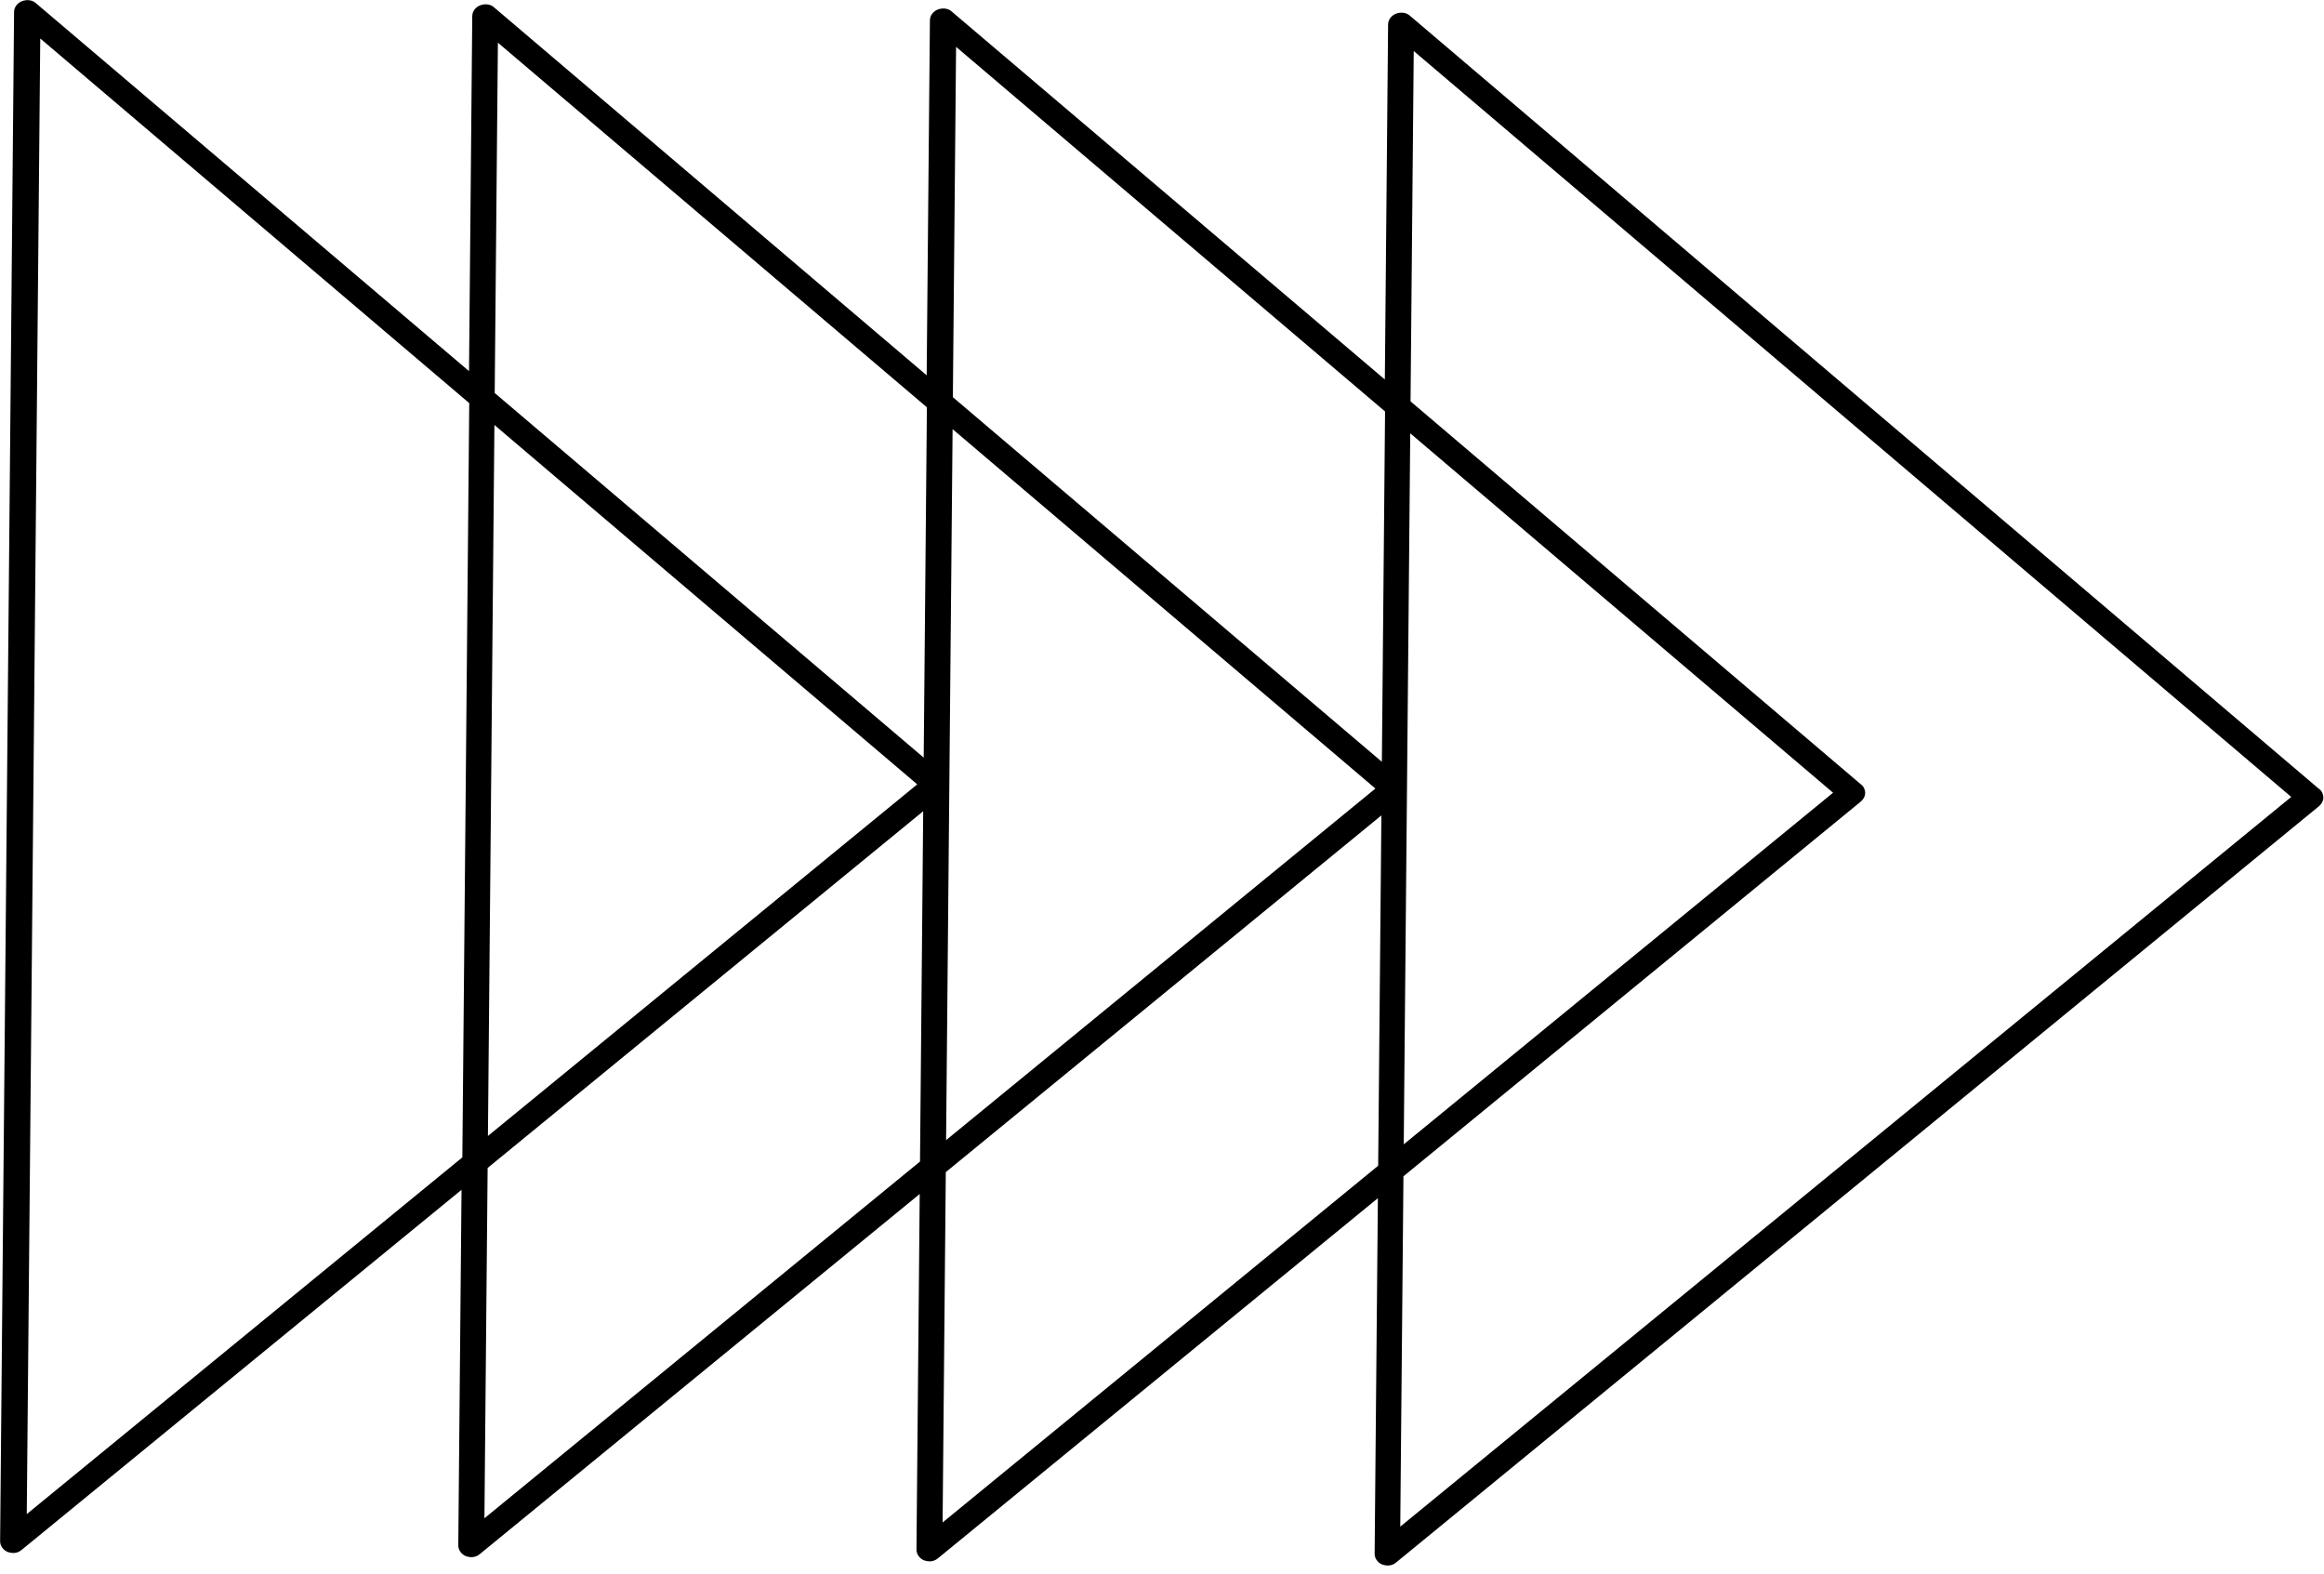
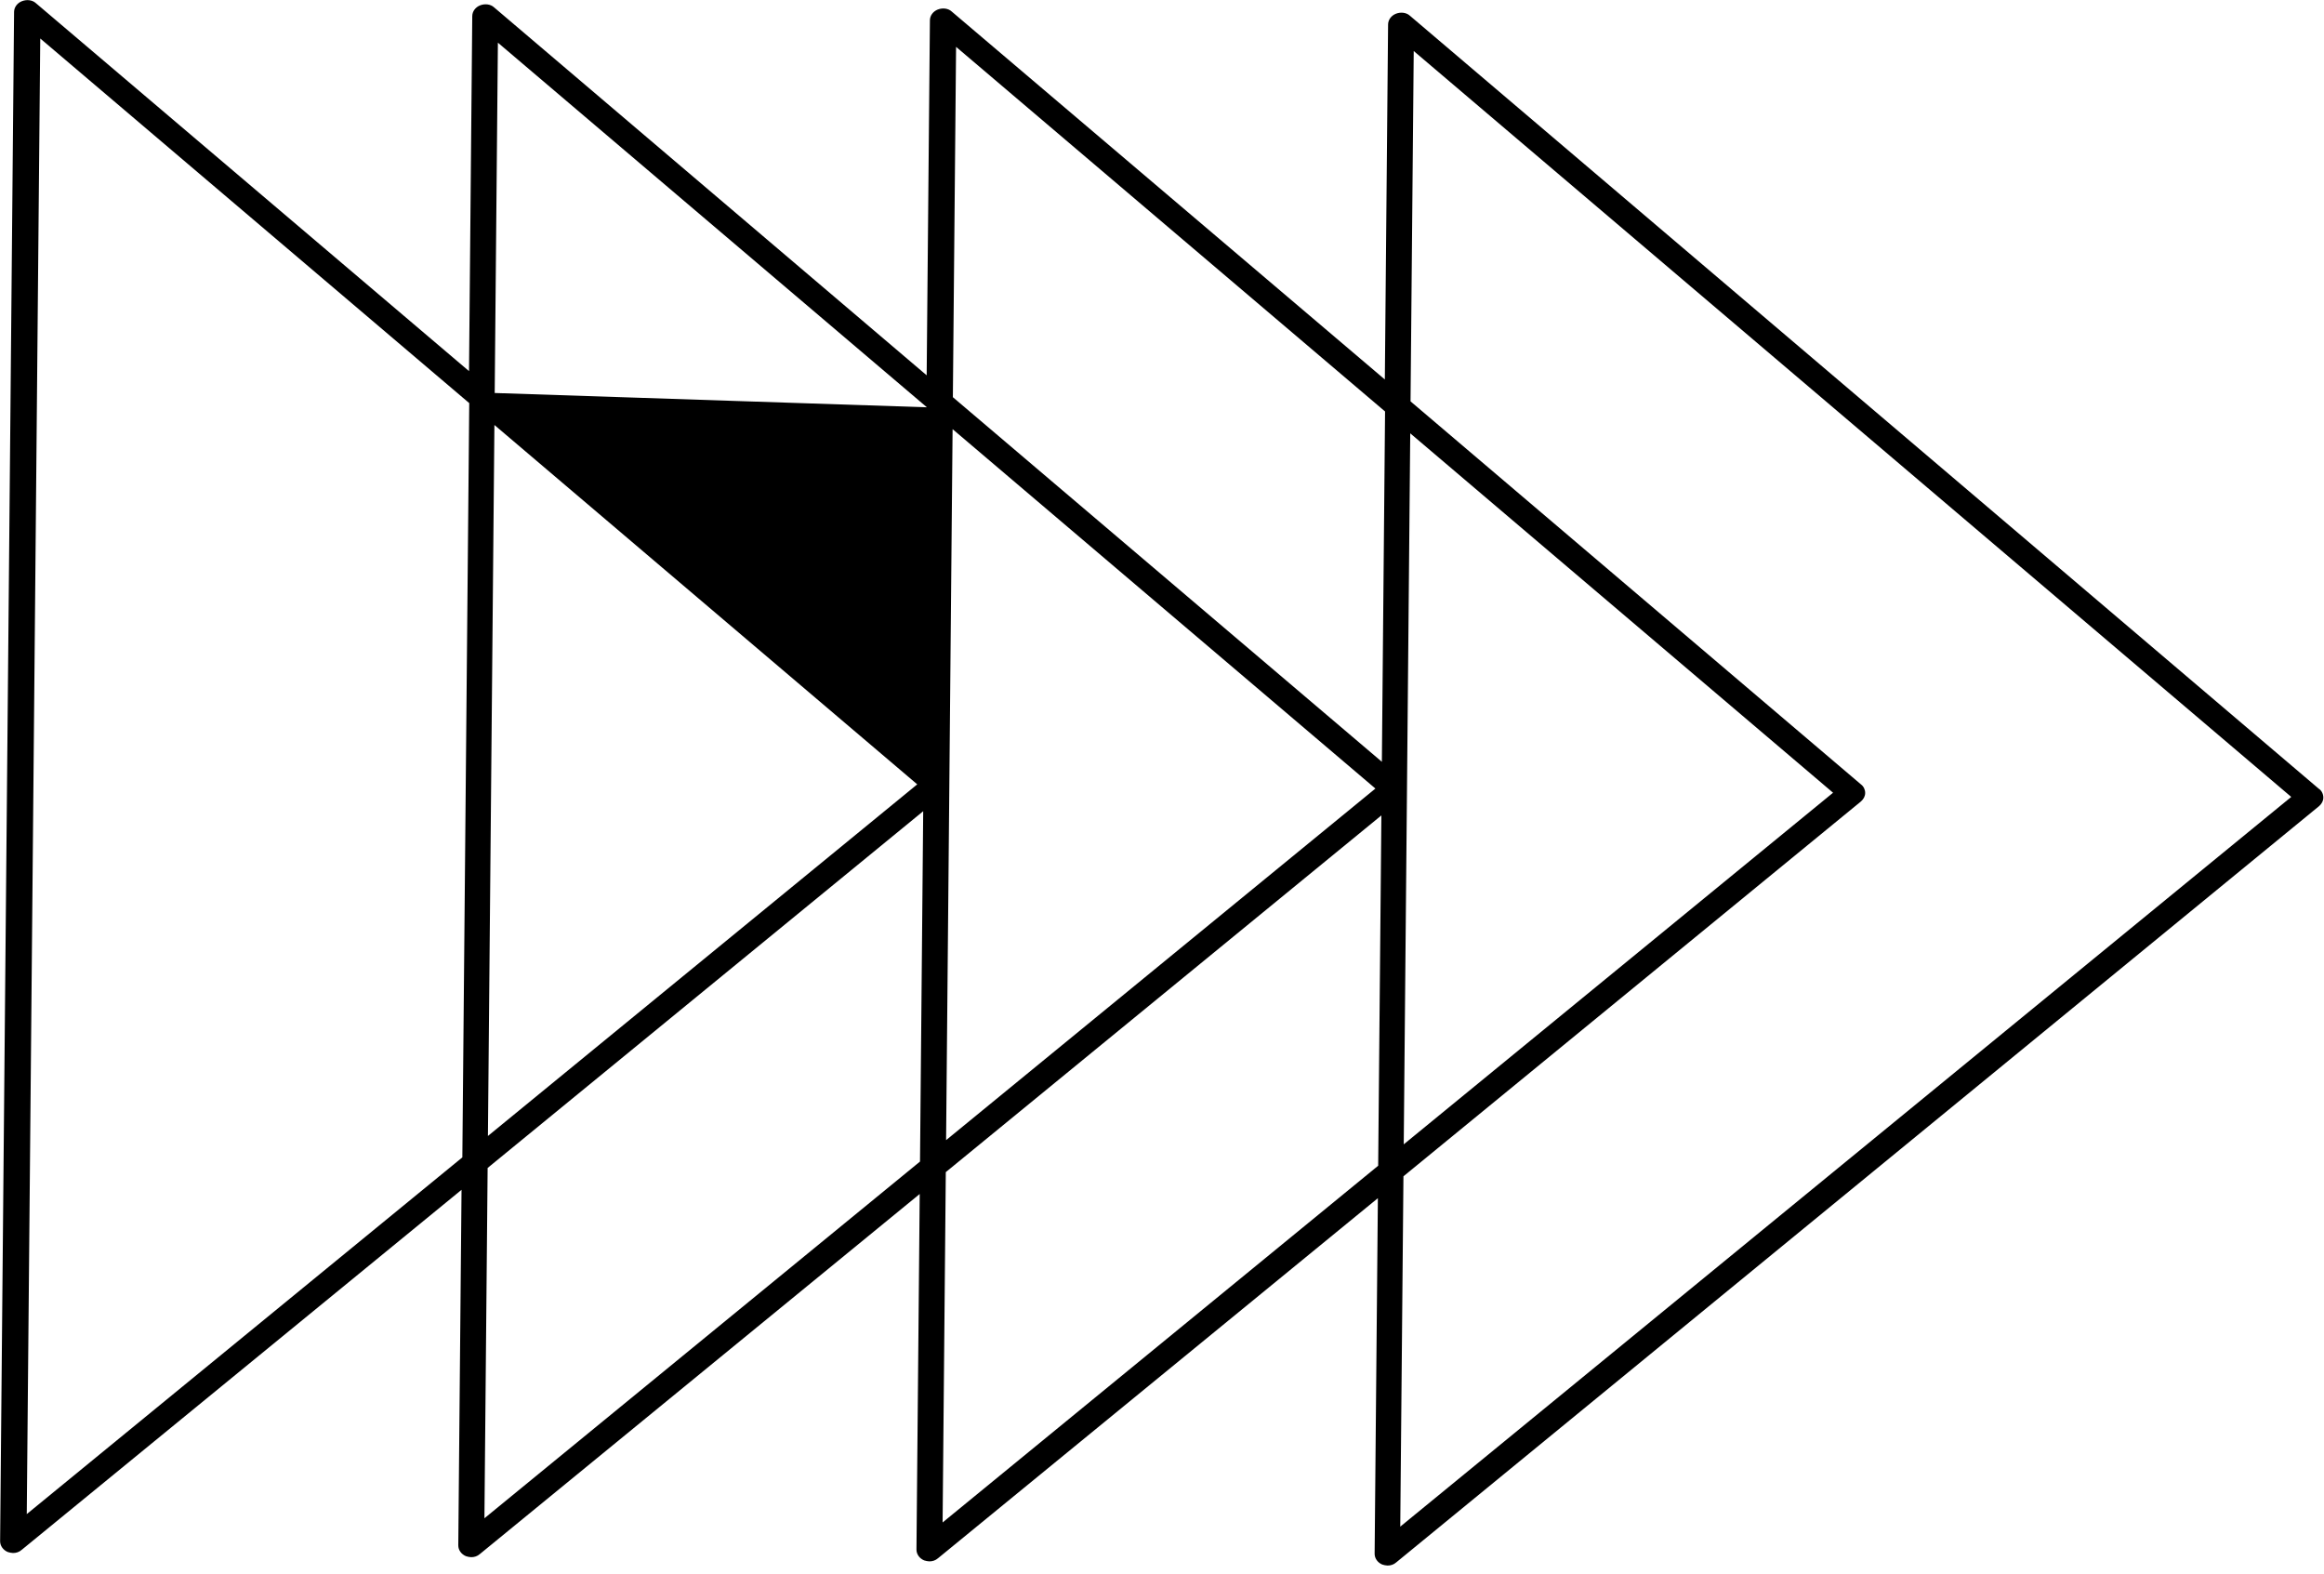
<svg xmlns="http://www.w3.org/2000/svg" width="158" height="107" viewBox="0 0 158 107" fill="none">
-   <path d="M157.643 53.614L95.855 1.069C95.61 0.843 95.223 0.808 94.905 0.933C94.587 1.058 94.374 1.344 94.371 1.663L94.15 25.797L64.705 0.785C64.461 0.559 64.074 0.523 63.756 0.648C63.438 0.773 63.224 1.059 63.221 1.379L63.001 25.513L33.591 0.501C33.346 0.275 32.959 0.239 32.642 0.364C32.324 0.489 32.11 0.775 32.107 1.095L31.887 25.229L2.441 0.216C2.197 -0.01 1.81 -0.045 1.492 0.08C1.174 0.205 0.96 0.49 0.957 0.81L0.008 104.763C0.005 105.082 0.214 105.372 0.529 105.503C0.635 105.536 0.775 105.569 0.881 105.57C1.092 105.572 1.304 105.51 1.481 105.351L31.378 80.881L31.157 105.047C31.154 105.367 31.363 105.656 31.679 105.787C31.784 105.82 31.924 105.853 32.03 105.854C32.241 105.856 32.453 105.794 32.63 105.636L62.528 81.165L62.307 105.332C62.304 105.651 62.513 105.941 62.828 106.072C62.933 106.105 63.074 106.138 63.179 106.139C63.391 106.141 63.602 106.079 63.78 105.92L93.677 81.45L93.456 105.616C93.453 105.936 93.662 106.225 93.978 106.356C94.083 106.389 94.223 106.422 94.329 106.423C94.54 106.425 94.752 106.363 94.929 106.205L157.668 54.797C157.845 54.639 157.953 54.448 157.955 54.225C157.957 54.001 157.853 53.744 157.643 53.614ZM65 3.185L94.165 27.971L93.948 51.786L64.782 27L65 3.185ZM95.877 29.457L124.623 53.888L95.435 77.79L95.877 29.457ZM64.763 29.173L93.509 53.604L64.321 77.505L64.763 29.173ZM33.85 2.901L63.016 27.687L62.799 51.501L33.633 26.715L33.85 2.901ZM62.36 53.319L33.172 77.221L33.613 28.889L62.36 53.319ZM1.82 102.925L2.736 2.616L31.902 27.403L31.433 78.676L1.82 102.925ZM32.934 103.209L33.152 79.395L62.765 55.145L62.548 78.96L32.934 103.209ZM64.084 103.494L64.301 79.679L93.915 55.43L93.697 79.244L64.084 103.494ZM95.198 103.778L95.415 79.963L126.519 54.481C126.696 54.323 126.803 54.132 126.806 53.908C126.808 53.684 126.704 53.46 126.529 53.33L95.897 27.284L96.114 3.469L155.773 54.173L95.198 103.778Z" fill="black" />
+   <path d="M157.643 53.614L95.855 1.069C95.61 0.843 95.223 0.808 94.905 0.933C94.587 1.058 94.374 1.344 94.371 1.663L94.15 25.797L64.705 0.785C64.461 0.559 64.074 0.523 63.756 0.648C63.438 0.773 63.224 1.059 63.221 1.379L63.001 25.513L33.591 0.501C33.346 0.275 32.959 0.239 32.642 0.364C32.324 0.489 32.11 0.775 32.107 1.095L31.887 25.229L2.441 0.216C2.197 -0.01 1.81 -0.045 1.492 0.08C1.174 0.205 0.96 0.49 0.957 0.81L0.008 104.763C0.005 105.082 0.214 105.372 0.529 105.503C0.635 105.536 0.775 105.569 0.881 105.57C1.092 105.572 1.304 105.51 1.481 105.351L31.378 80.881L31.157 105.047C31.154 105.367 31.363 105.656 31.679 105.787C31.784 105.82 31.924 105.853 32.03 105.854C32.241 105.856 32.453 105.794 32.63 105.636L62.528 81.165L62.307 105.332C62.304 105.651 62.513 105.941 62.828 106.072C62.933 106.105 63.074 106.138 63.179 106.139C63.391 106.141 63.602 106.079 63.78 105.92L93.677 81.45L93.456 105.616C93.453 105.936 93.662 106.225 93.978 106.356C94.083 106.389 94.223 106.422 94.329 106.423C94.54 106.425 94.752 106.363 94.929 106.205L157.668 54.797C157.845 54.639 157.953 54.448 157.955 54.225C157.957 54.001 157.853 53.744 157.643 53.614ZM65 3.185L94.165 27.971L93.948 51.786L64.782 27L65 3.185ZM95.877 29.457L124.623 53.888L95.435 77.79L95.877 29.457ZM64.763 29.173L93.509 53.604L64.321 77.505L64.763 29.173ZM33.85 2.901L63.016 27.687L33.633 26.715L33.85 2.901ZM62.36 53.319L33.172 77.221L33.613 28.889L62.36 53.319ZM1.82 102.925L2.736 2.616L31.902 27.403L31.433 78.676L1.82 102.925ZM32.934 103.209L33.152 79.395L62.765 55.145L62.548 78.96L32.934 103.209ZM64.084 103.494L64.301 79.679L93.915 55.43L93.697 79.244L64.084 103.494ZM95.198 103.778L95.415 79.963L126.519 54.481C126.696 54.323 126.803 54.132 126.806 53.908C126.808 53.684 126.704 53.46 126.529 53.33L95.897 27.284L96.114 3.469L155.773 54.173L95.198 103.778Z" fill="black" />
</svg>